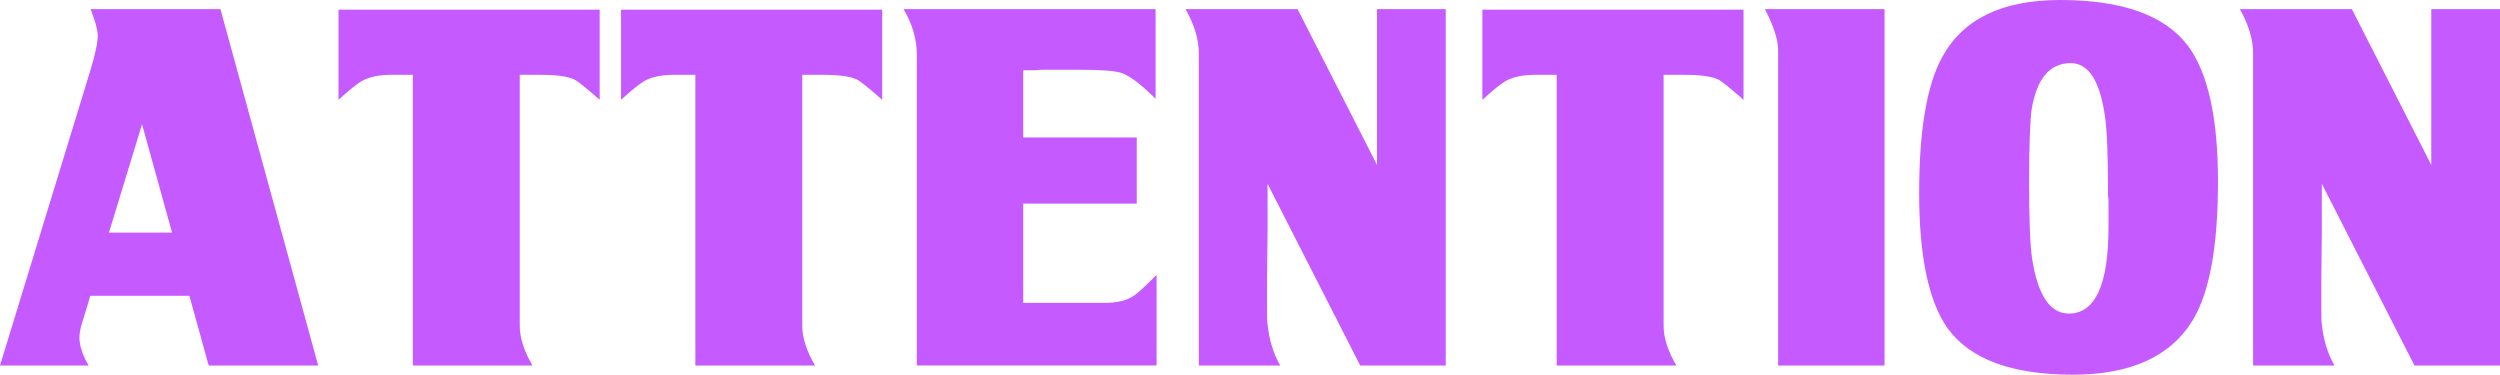
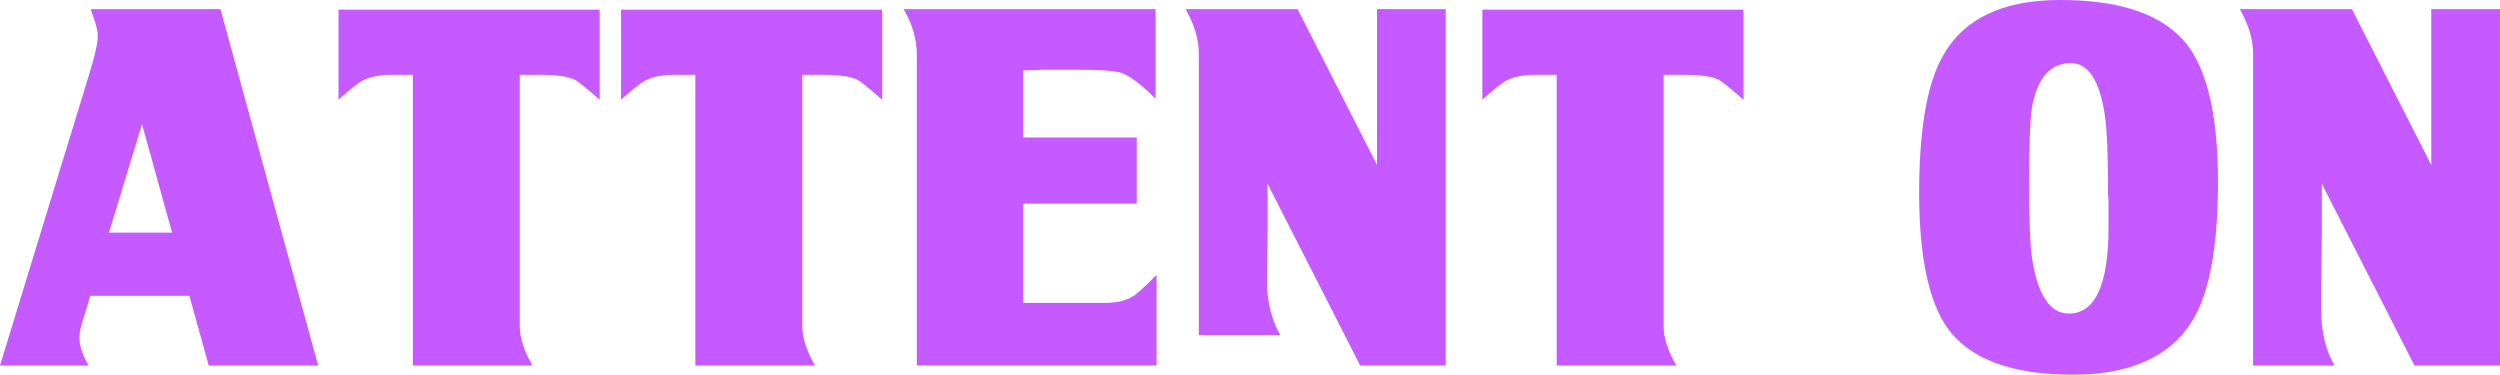
<svg xmlns="http://www.w3.org/2000/svg" id="_レイヤー_2" data-name="レイヤー 2" viewBox="0 0 284.834 42.688">
  <defs>
    <style>
      .cls-1 {
        fill: #c45aff;
      }
    </style>
  </defs>
  <g id="_文字要素_スクロール_" data-name="文字要素（スクロール）">
    <g>
      <path class="cls-1" d="m36.25,41.644h-12.47l-2.204-7.946h-11.31c-.078.387-.31,1.18-.696,2.379-.348,1.006-.522,1.797-.522,2.377,0,.928.349,1.992,1.045,3.19H0L10.267,8.119c.58-1.894.87-3.248.87-4.06,0-.618-.272-1.624-.812-3.017h14.79l11.136,40.601ZM16.183,14.151l-3.771,12.354h7.192l-3.422-12.354Z" />
      <path class="cls-1" d="m65.423,9.047c-.773-.348-2.029-.521-3.769-.521h-2.437v28.594c0,1.355.483,2.862,1.45,4.524h-13.63V8.525h-2.494c-1.353,0-2.456.232-3.306.696-.542.31-1.431,1.024-2.668,2.146V1.102h29.754v10.266c-1.586-1.392-2.552-2.164-2.9-2.32Z" />
      <path class="cls-1" d="m97.612,9.047c-.773-.348-2.029-.521-3.769-.521h-2.437v28.594c0,1.355.483,2.862,1.45,4.524h-13.63V8.525h-2.494c-1.353,0-2.456.232-3.306.696-.542.31-1.431,1.024-2.668,2.146V1.102h29.754v10.266c-1.586-1.392-2.552-2.164-2.9-2.32Z" />
      <path class="cls-1" d="m131.658,11.252c-1.663-1.662-2.978-2.648-3.944-2.959-.696-.231-2.358-.348-4.988-.348h-3.827c-.31,0-.658.019-1.044.059h-1.276v7.656h12.934v7.539h-12.934v11.31h9.28c1.43,0,2.531-.271,3.306-.812.154-.076.444-.309.87-.695.425-.387,1.005-.947,1.74-1.683v10.324h-27.318V6.205c0-1.74-.503-3.459-1.508-5.162h28.71v10.209Z" />
-       <path class="cls-1" d="m156.887,1.043h7.83v40.601h-9.744l-10.556-20.706v5.452l-.058,5.51v3.479c0,.852.019,1.373.058,1.566.193,1.818.676,3.385,1.45,4.698h-9.28V6.09c0-1.586-.503-3.268-1.508-5.047h12.76l9.048,17.748V1.043Z" />
+       <path class="cls-1" d="m156.887,1.043h7.83v40.601h-9.744l-10.556-20.706v5.452l-.058,5.51c0,.852.019,1.373.058,1.566.193,1.818.676,3.385,1.45,4.698h-9.28V6.09c0-1.586-.503-3.268-1.508-5.047h12.76l9.048,17.748V1.043Z" />
      <path class="cls-1" d="m195.746,9.047c-.773-.348-2.029-.521-3.769-.521h-2.437v28.594c0,1.355.483,2.862,1.45,4.524h-13.63V8.525h-2.494c-1.353,0-2.456.232-3.306.696-.542.31-1.431,1.024-2.668,2.146V1.102h29.754v10.266c-1.586-1.392-2.552-2.164-2.9-2.32Z" />
-       <path class="cls-1" d="m214.712,41.644h-12.122V5.742c0-1.199-.503-2.765-1.508-4.699h13.63v40.601Z" />
      <path class="cls-1" d="m249.86,36.424c-2.515,4.176-7.076,6.264-13.688,6.264-6.96,0-11.716-1.759-14.268-5.277-2.166-3.055-3.248-8.197-3.248-15.429,0-7.192.889-12.373,2.668-15.544,2.357-4.292,6.824-6.438,13.398-6.438,7.076,0,11.929,1.74,14.559,5.22,2.28,3.055,3.422,8.217,3.422,15.485,0,7.309-.948,12.549-2.842,15.719Zm-9.629-10.557v-2.957c0-.193-.019-.406-.058-.639v-.638c0-4.021-.116-6.824-.348-8.41-.58-4.021-1.876-6.032-3.887-6.032-2.397,0-3.886,1.76-4.466,5.278-.078.542-.144,1.499-.203,2.87-.058,1.373-.087,3.162-.087,5.365,0,4.371.116,7.309.349,8.816.656,4.139,2.049,6.206,4.176,6.206,3.016,0,4.523-3.286,4.523-9.86Z" />
      <path class="cls-1" d="m277.004,1.043h7.83v40.601h-9.744l-10.556-20.706v5.452l-.058,5.51v3.479c0,.852.019,1.373.058,1.566.193,1.818.676,3.385,1.45,4.698h-9.28V6.09c0-1.586-.503-3.268-1.508-5.047h12.76l9.048,17.748V1.043Z" />
    </g>
  </g>
</svg>